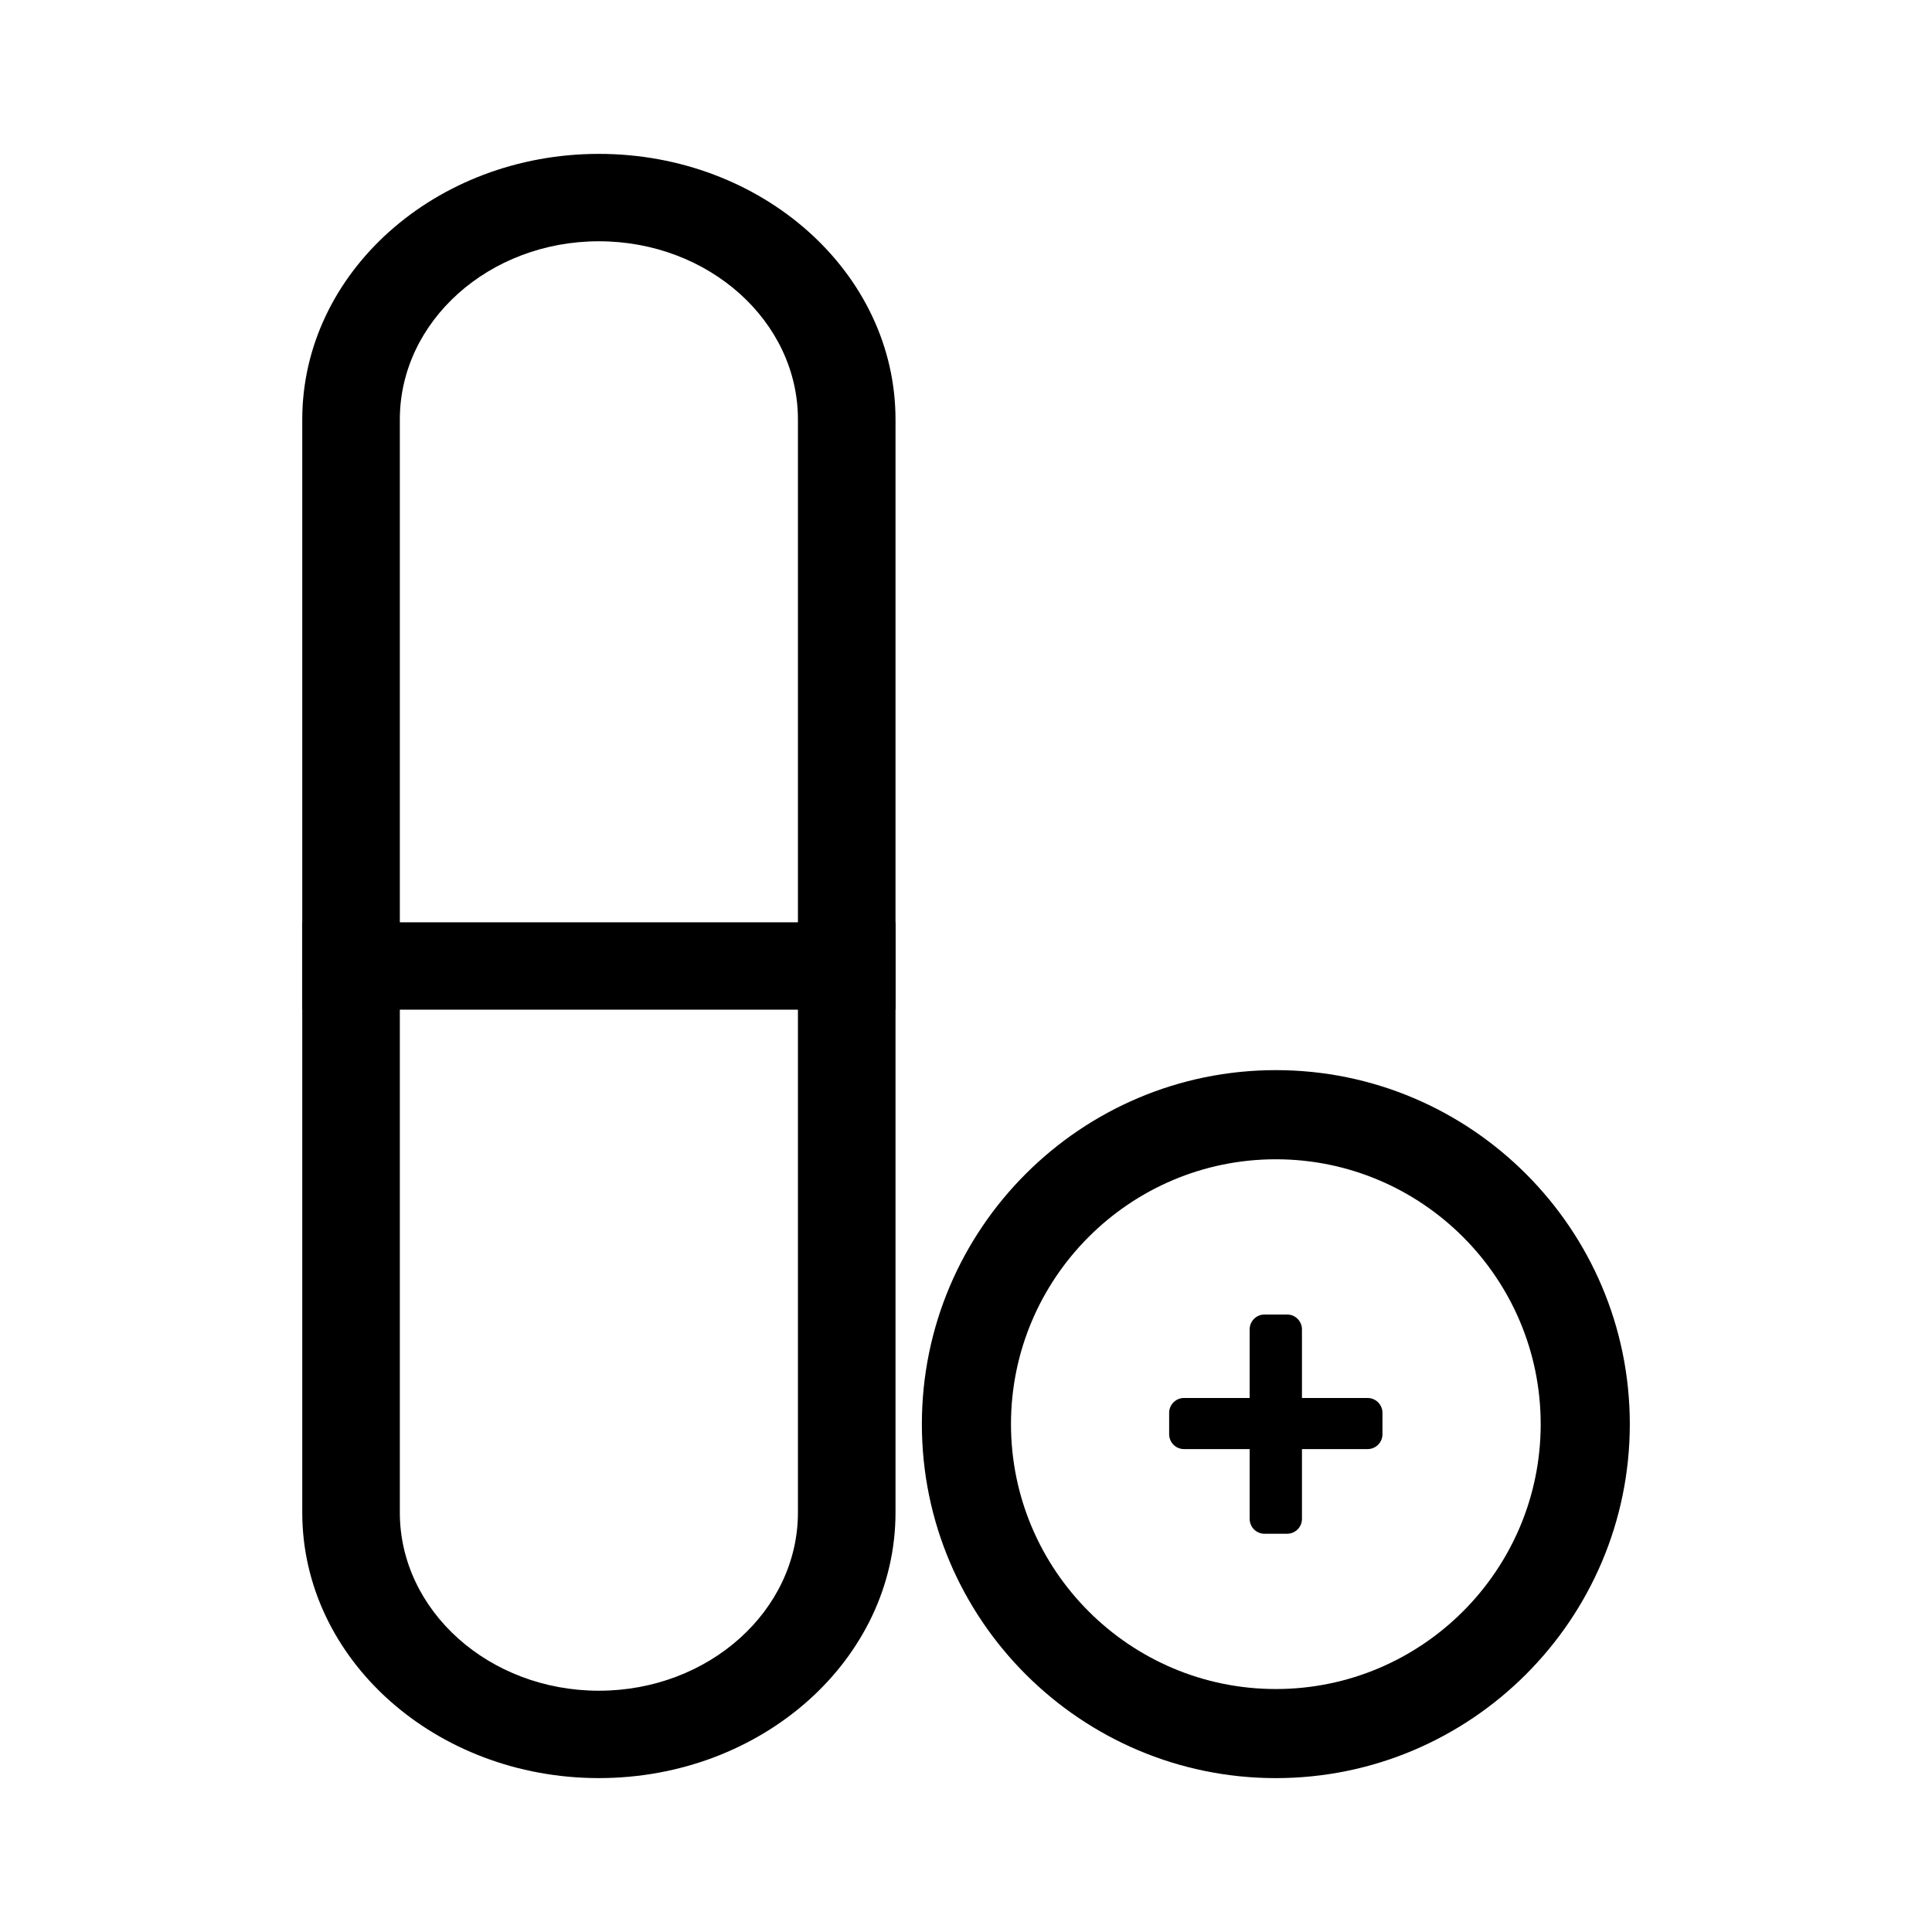
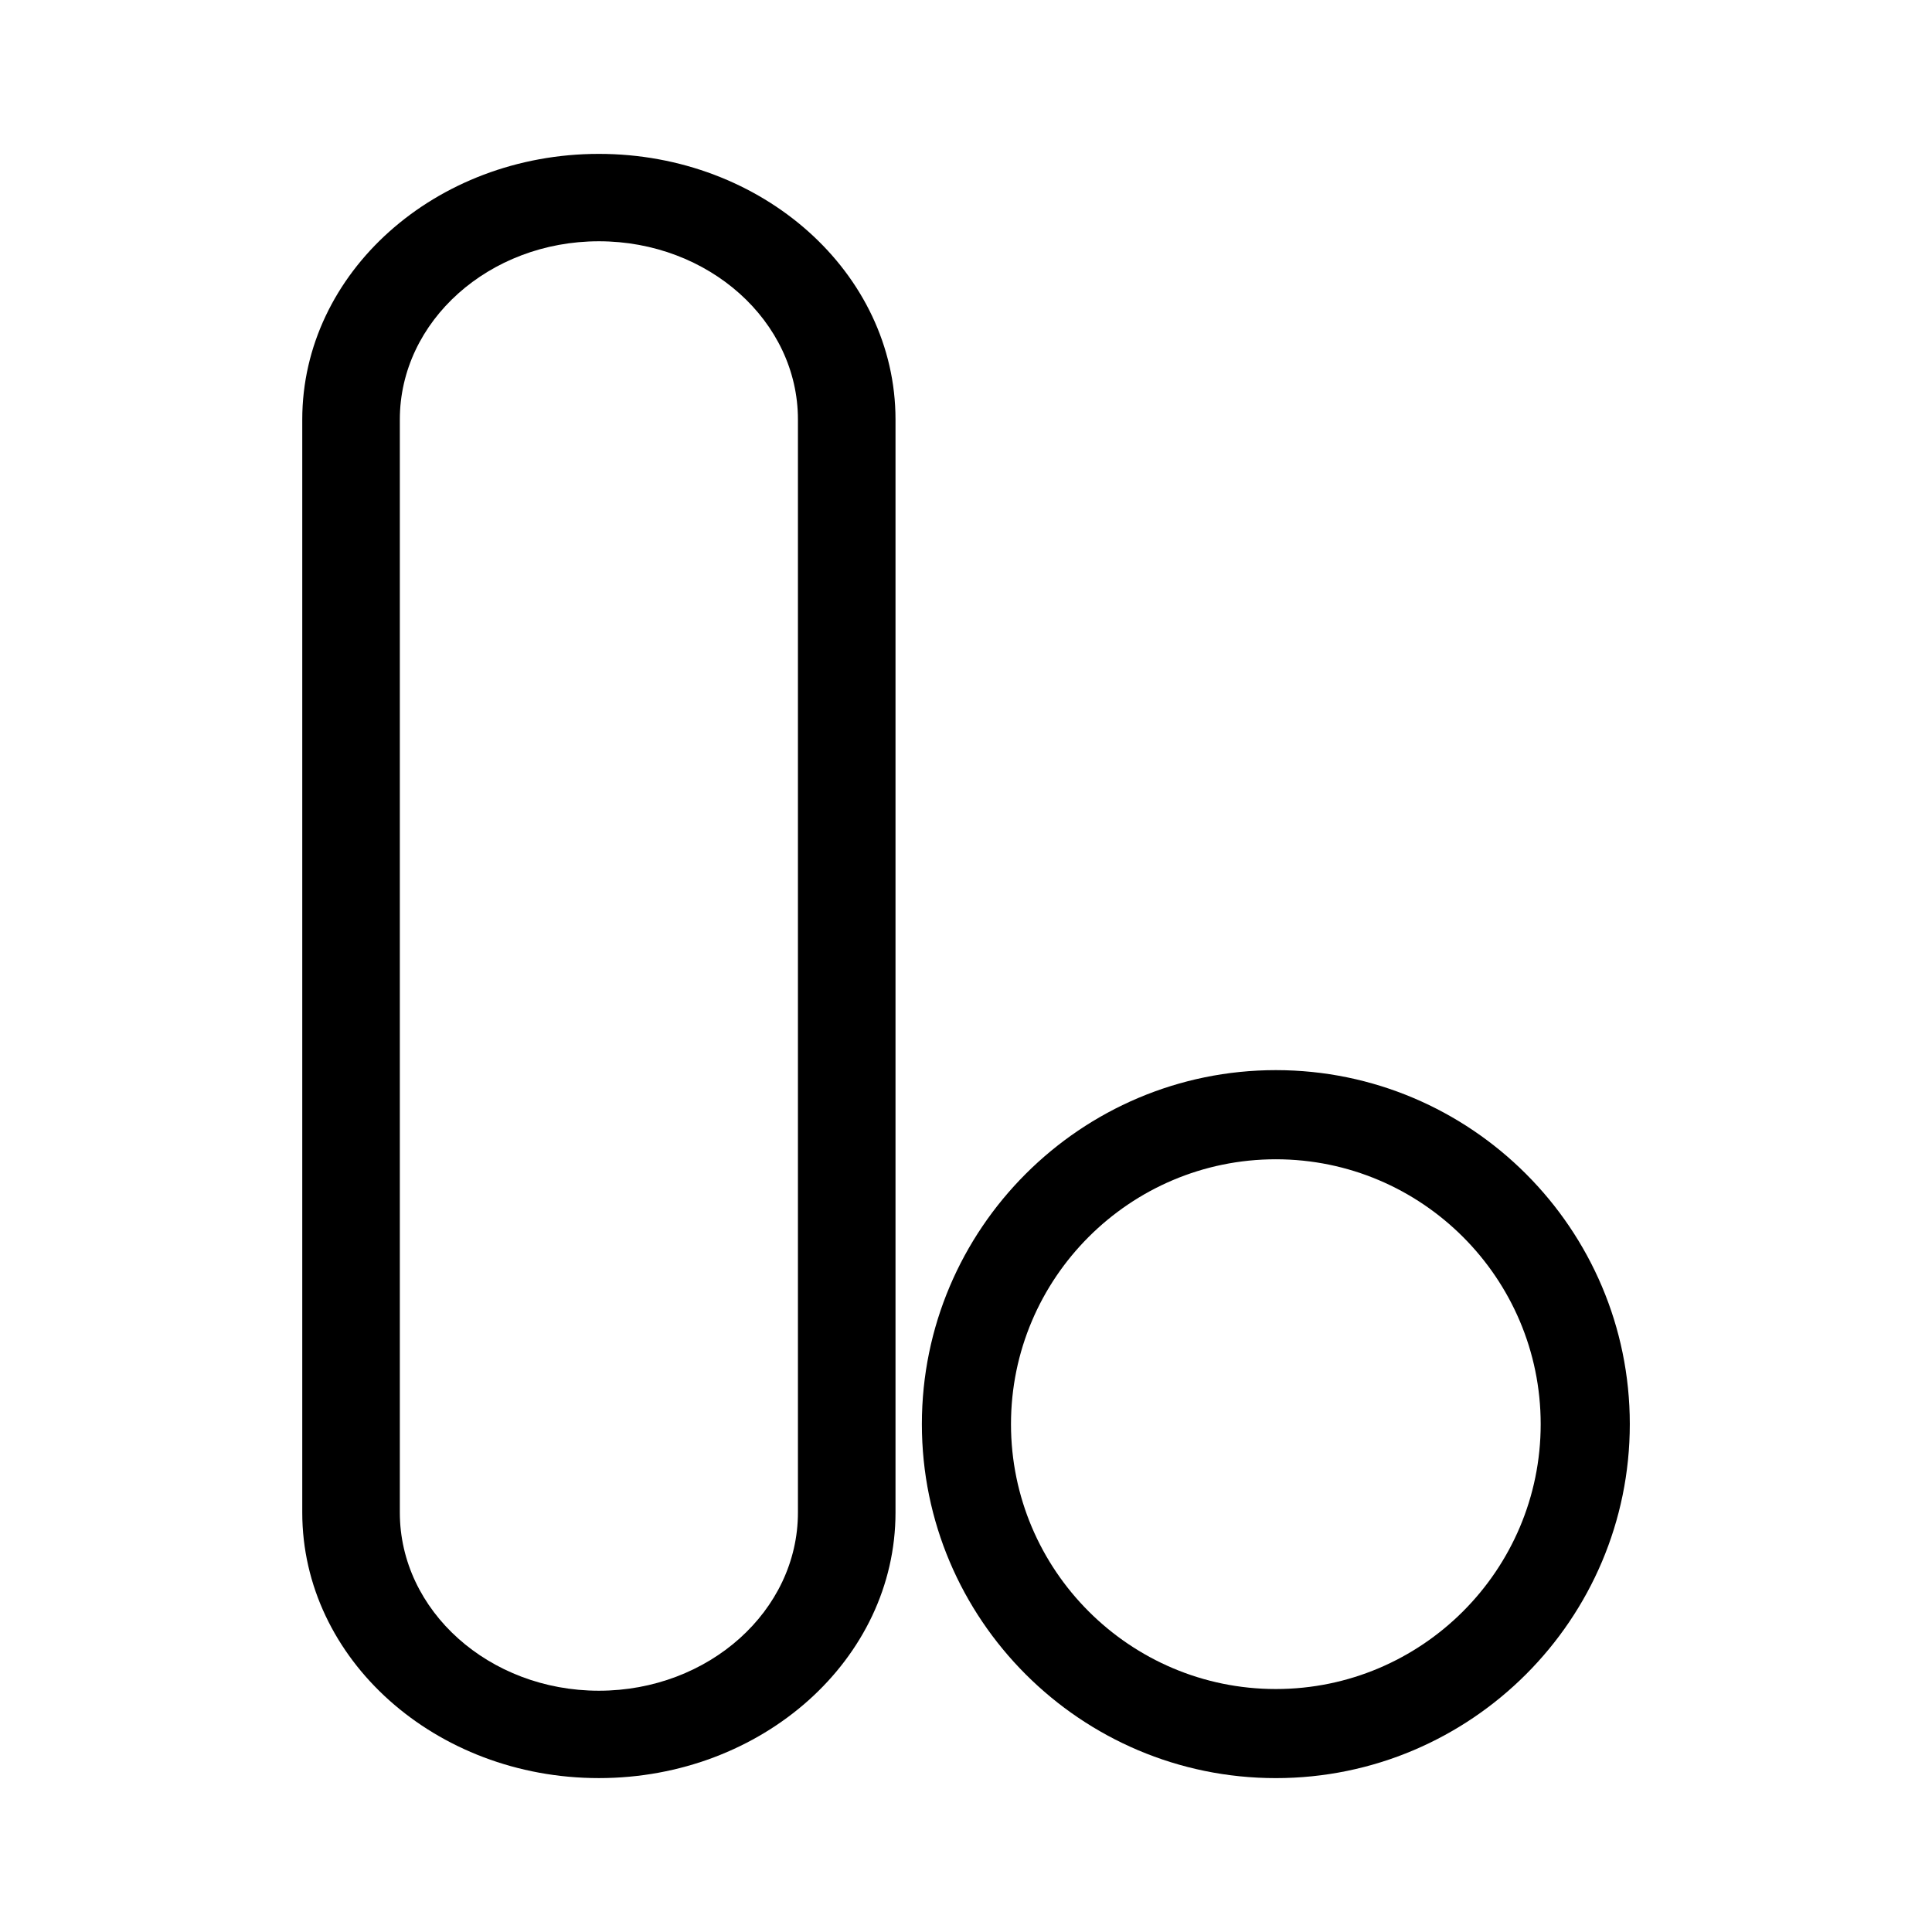
<svg xmlns="http://www.w3.org/2000/svg" fill="#000000" width="800px" height="800px" version="1.1" viewBox="144 144 512 512">
  <g>
    <path d="m302.71 184.78c-43.312 0-78.609 31.488-78.609 70.391v289.66c0 38.895 35.297 70.383 78.609 70.383s78.609-31.488 78.609-70.383v-289.66c0-38.902-35.297-70.391-78.609-70.391zm52.75 360.05c0 26.047-23.664 47.23-52.75 47.23-29.086 0-52.75-21.184-52.75-47.23v-289.66c0-26.047 23.664-47.23 52.75-47.23 29.086 0 52.75 21.184 52.75 47.23z" />
-     <path d="m224.09 388.42h157.23v23.152h-157.23z" />
    <path d="m482.11 615.22c-51.719 0-93.805-42.082-93.805-93.812 0-51.727 42.082-93.812 93.805-93.812 51.719 0 93.805 42.082 93.805 93.812-0.004 51.73-42.086 93.812-93.805 93.812zm0-164c-38.699 0-70.188 31.488-70.188 70.195s31.488 70.195 70.188 70.195 70.188-31.488 70.188-70.195c-0.004-38.707-31.492-70.195-70.188-70.195z" />
-     <path d="m506.43 514.48h-17.398v-18.184c0-2.172-1.762-3.938-3.938-3.938h-5.984c-2.172 0-3.938 1.762-3.938 3.938v18.184h-17.398c-2.172 0-3.938 1.762-3.938 3.938v5.668c0 2.172 1.762 3.938 3.938 3.938h17.398v18.5c0 2.172 1.762 3.938 3.938 3.938h5.984c2.172 0 3.938-1.762 3.938-3.938v-18.5h17.398c2.172 0 3.938-1.762 3.938-3.938v-5.668c-0.004-2.172-1.766-3.938-3.938-3.938z" />
  </g>
</svg>